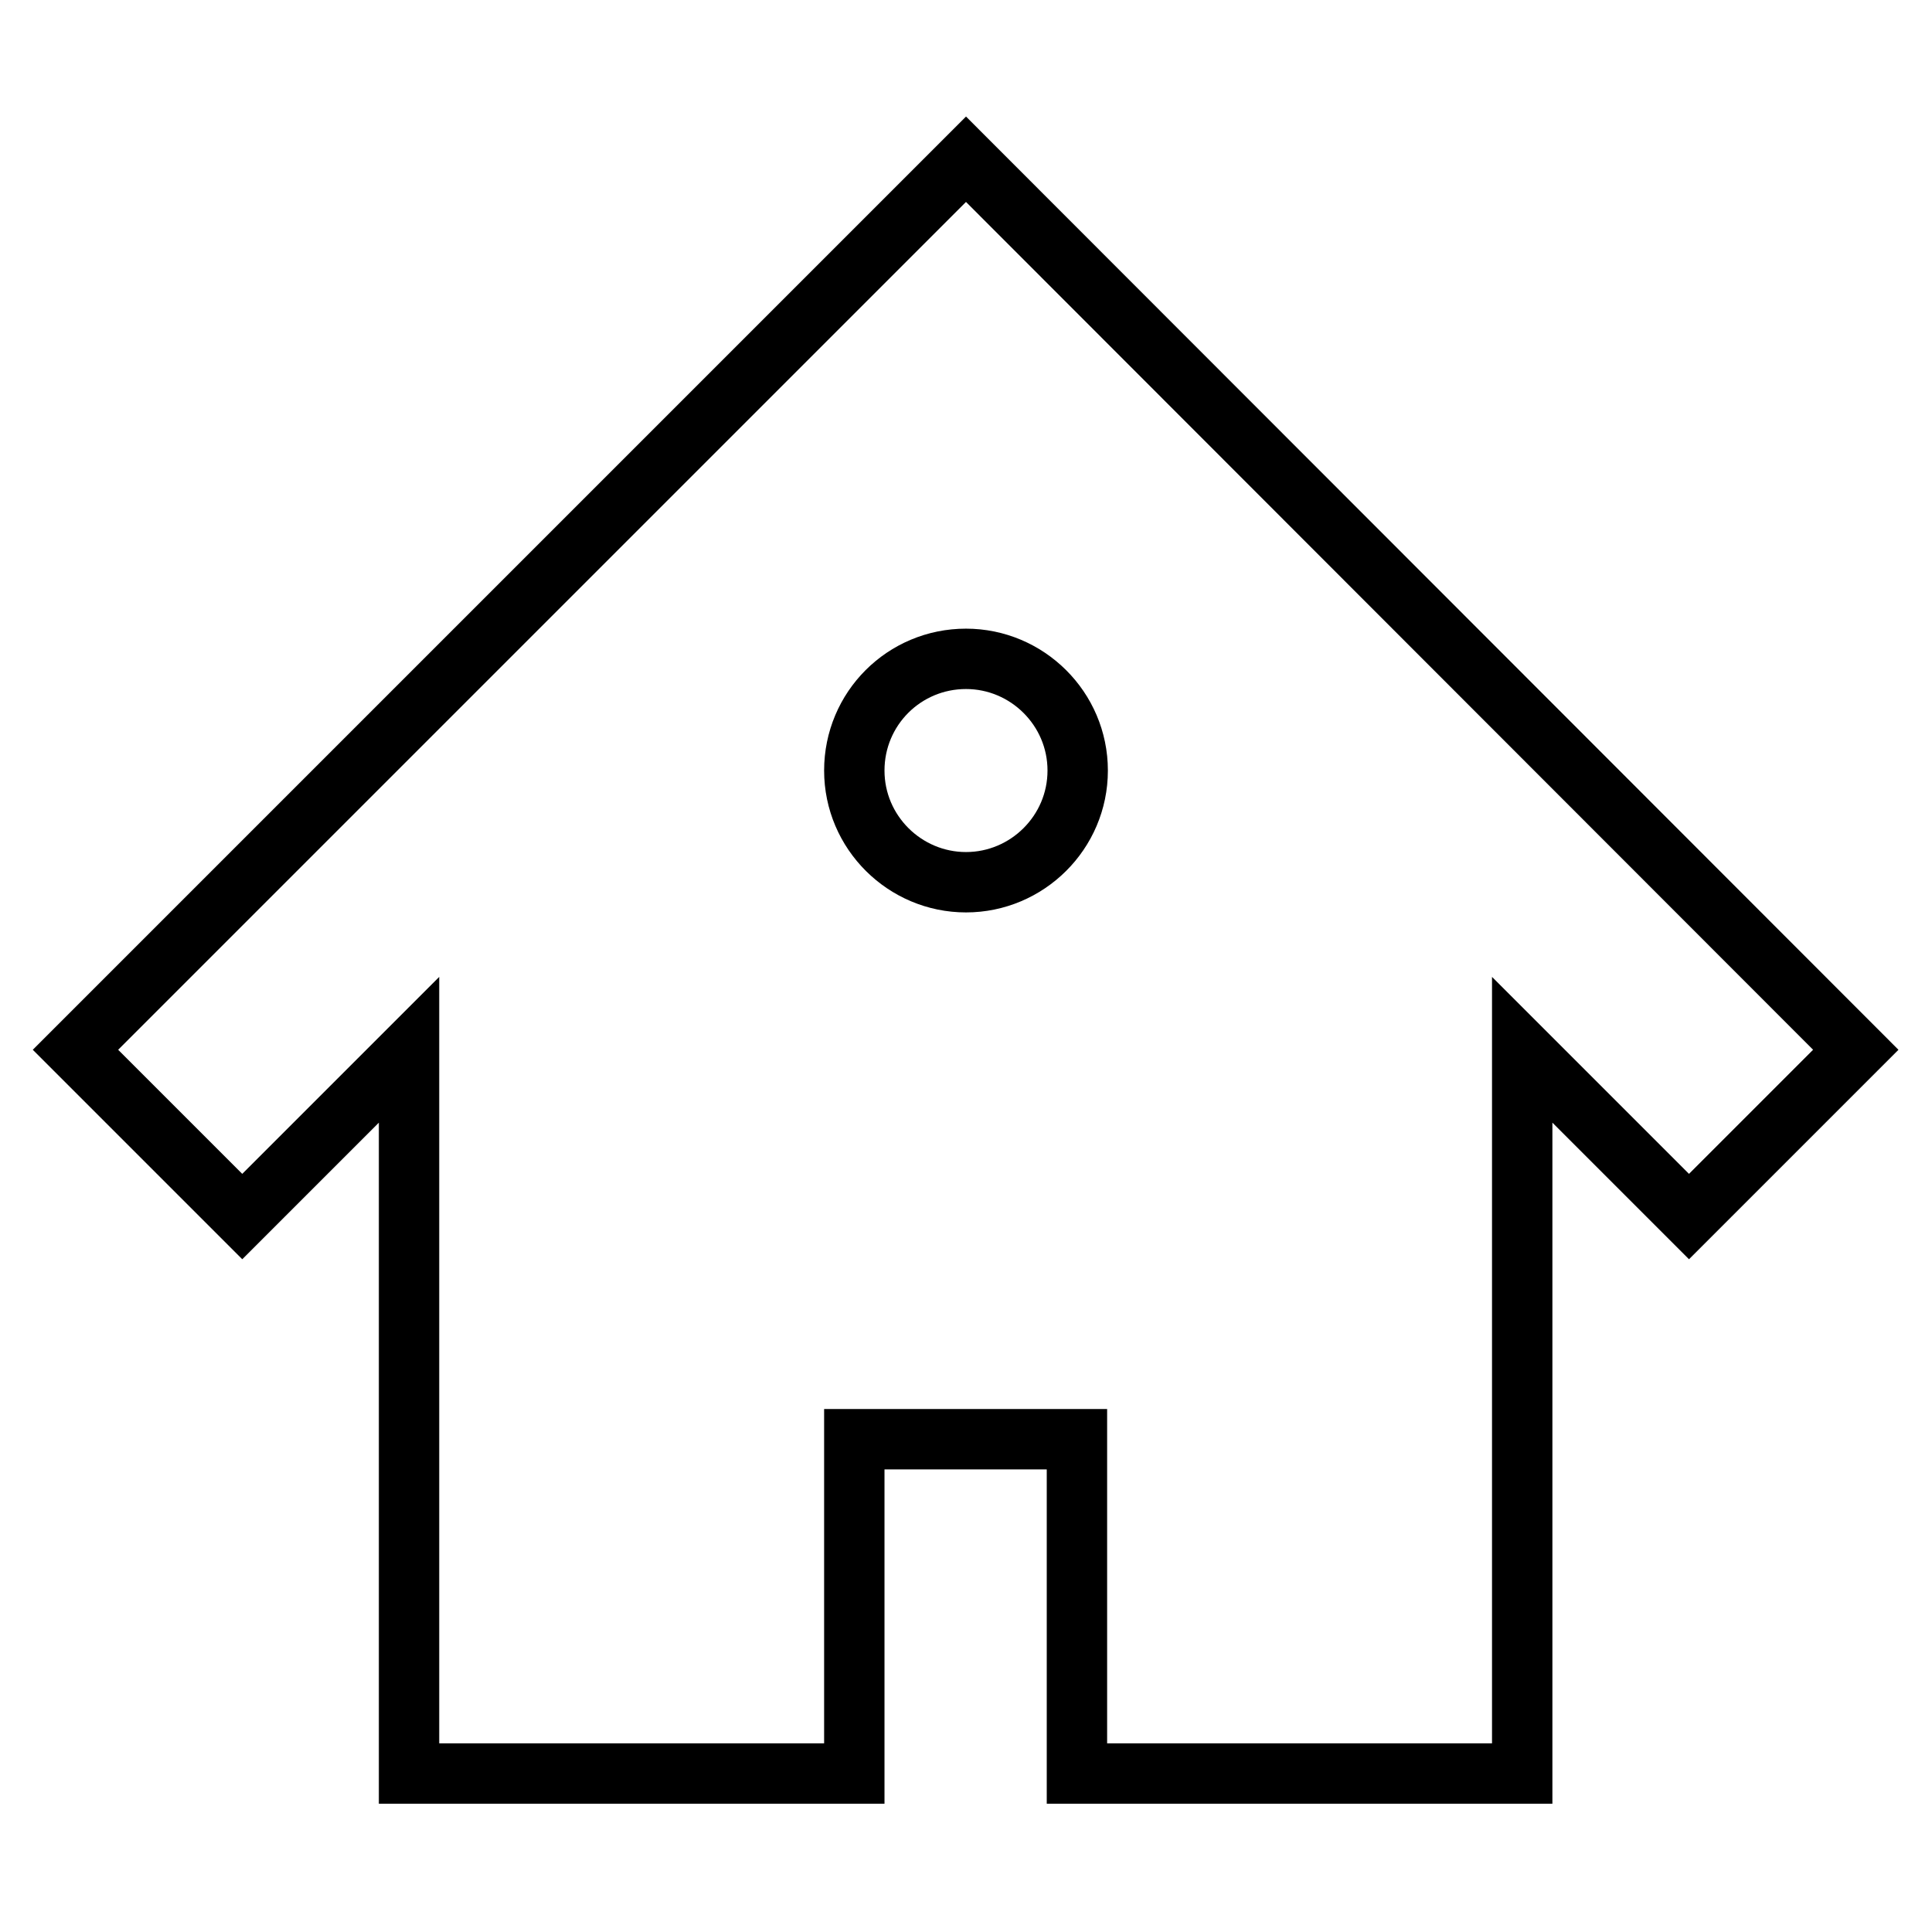
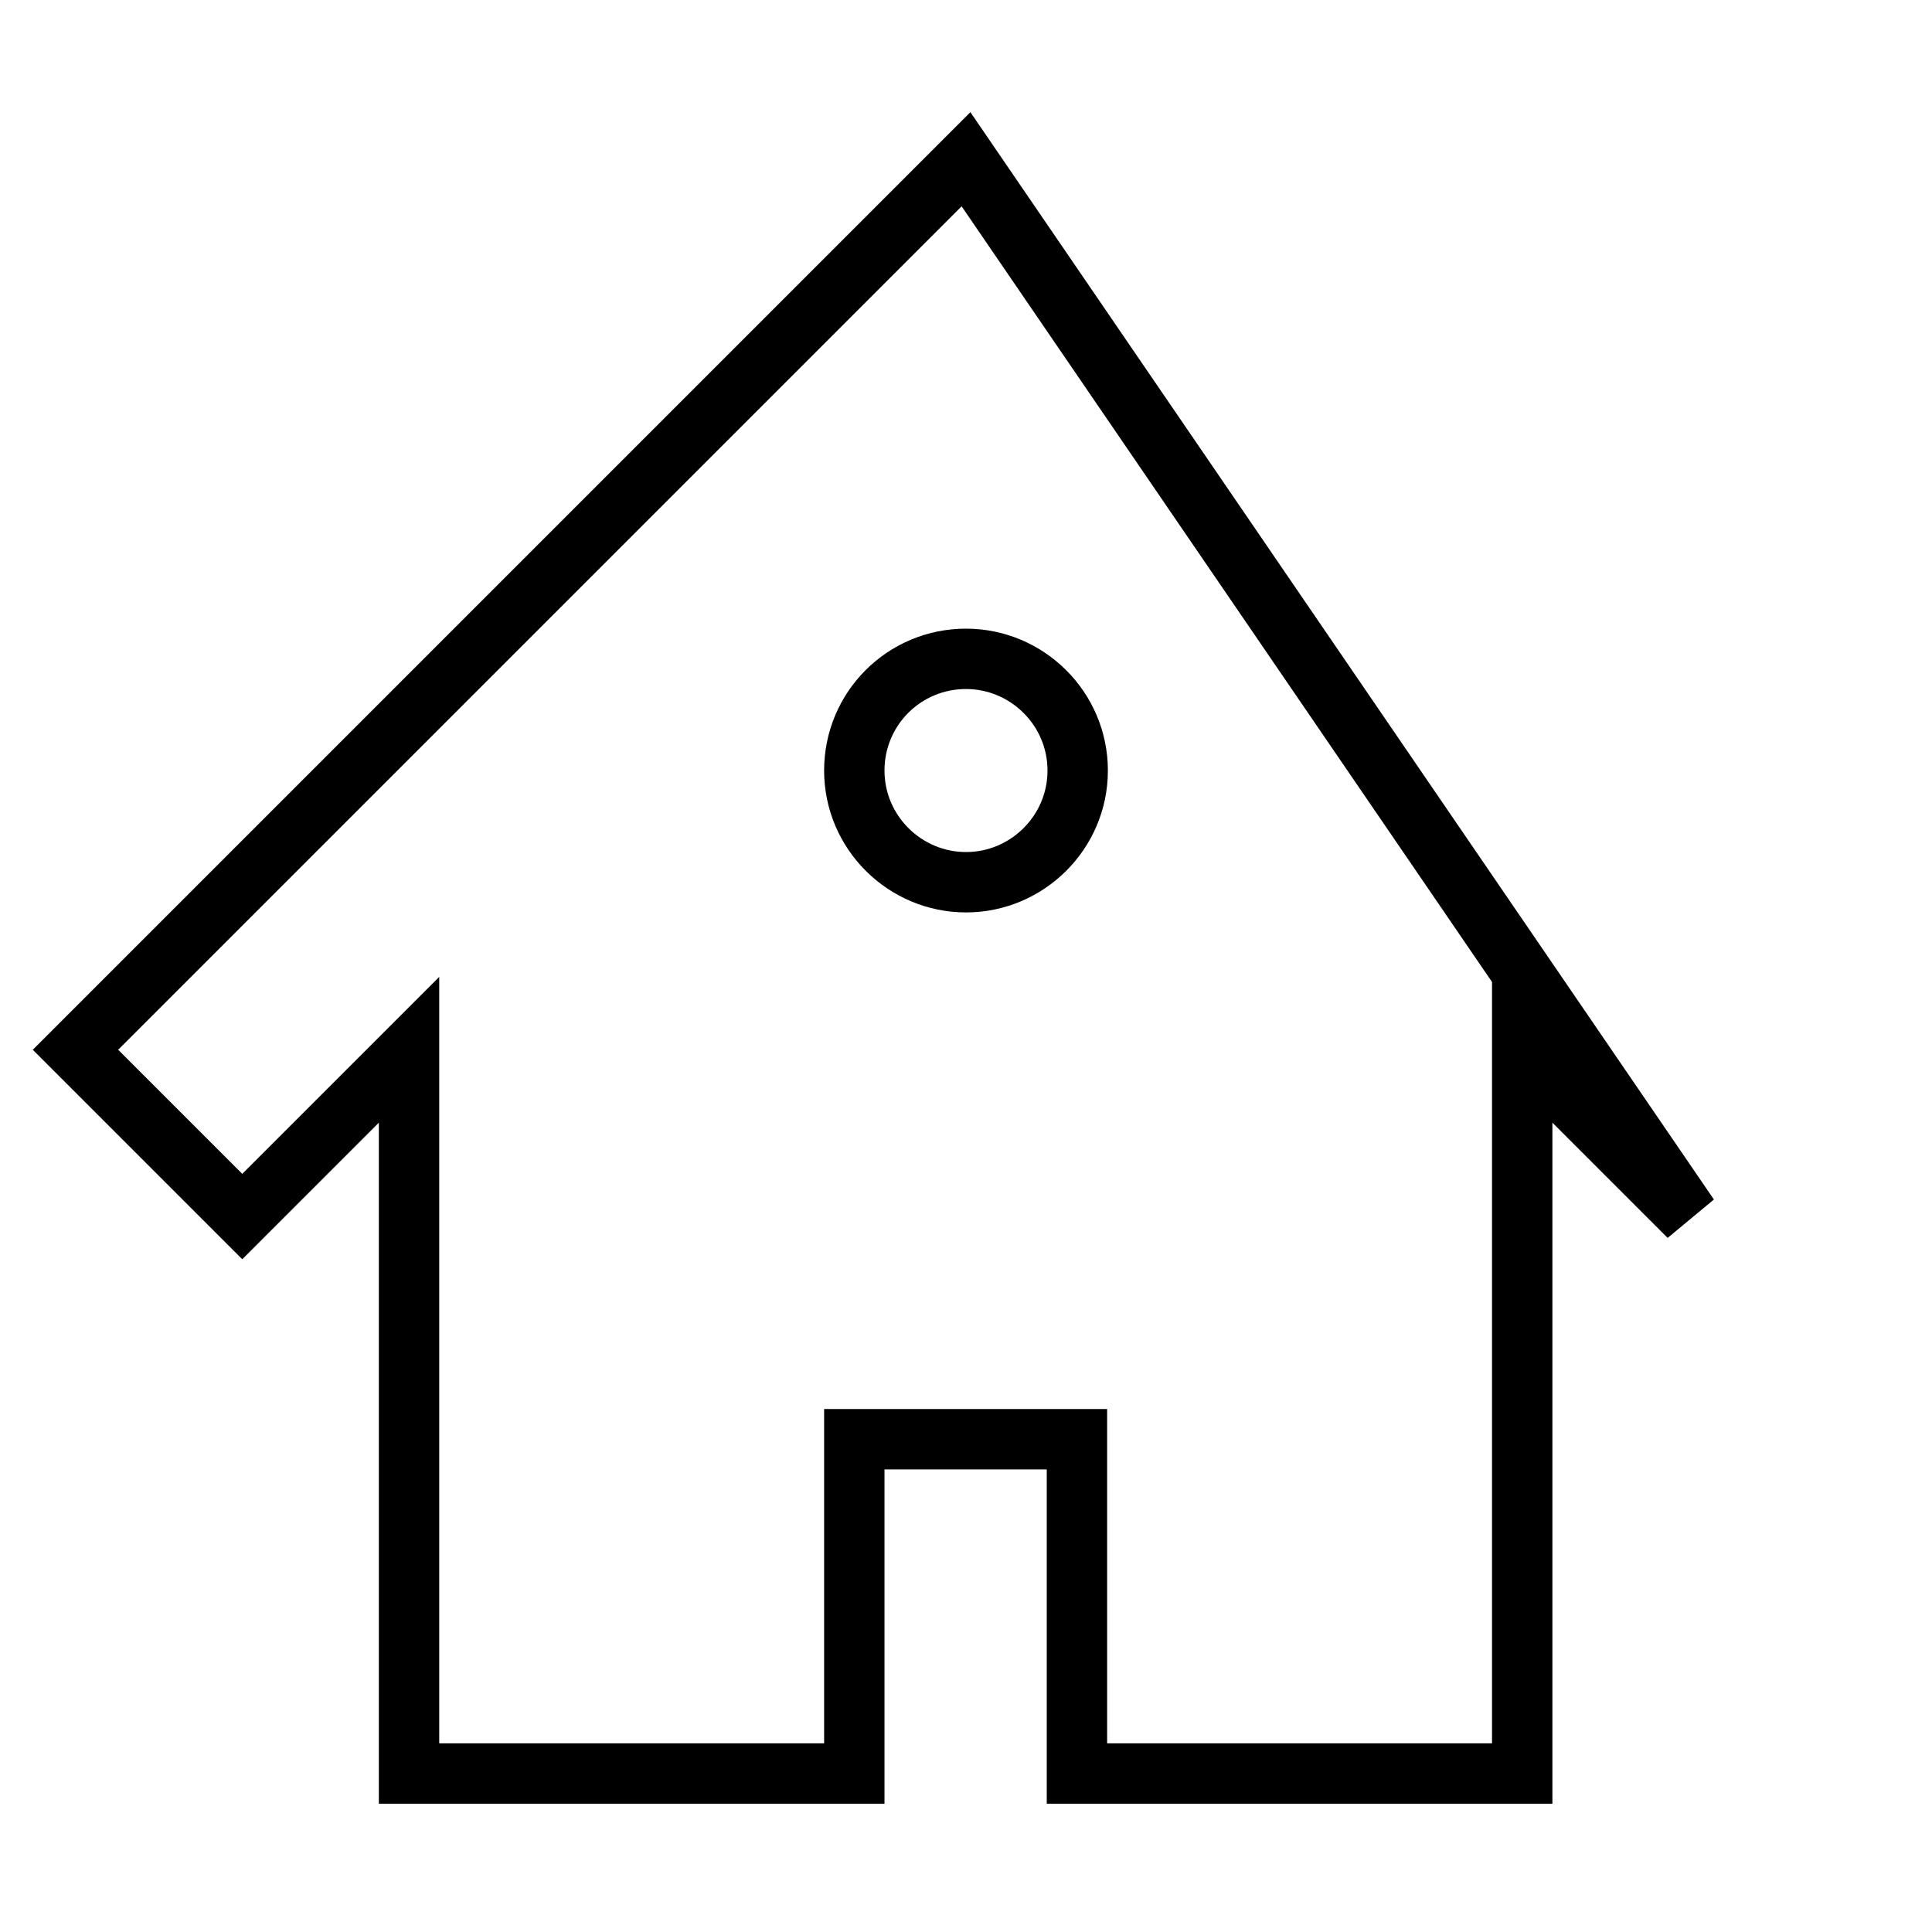
<svg xmlns="http://www.w3.org/2000/svg" version="1.1" x="0px" y="0px" viewBox="0 0 256 256" enable-background="new 0 0 256 256" xml:space="preserve">
  <g>
-     <path stroke-width="8" fill-opacity="0" stroke="#000000" d="M128,21.1l-118,118l22.1,22.1l22.1-22.1v95.9h59v-44.3h29.5v44.3h59v-95.9l22.1,22.1l22.1-22.1L128,21.1z  M128,116.9c-8.1,0-14.8-6.6-14.8-14.8s6.6-14.8,14.8-14.8c8.1,0,14.8,6.6,14.8,14.8S136.1,116.9,128,116.9z" />
+     <path stroke-width="8" fill-opacity="0" stroke="#000000" d="M128,21.1l-118,118l22.1,22.1l22.1-22.1v95.9h59v-44.3h29.5v44.3h59v-95.9l22.1,22.1L128,21.1z  M128,116.9c-8.1,0-14.8-6.6-14.8-14.8s6.6-14.8,14.8-14.8c8.1,0,14.8,6.6,14.8,14.8S136.1,116.9,128,116.9z" />
  </g>
</svg>